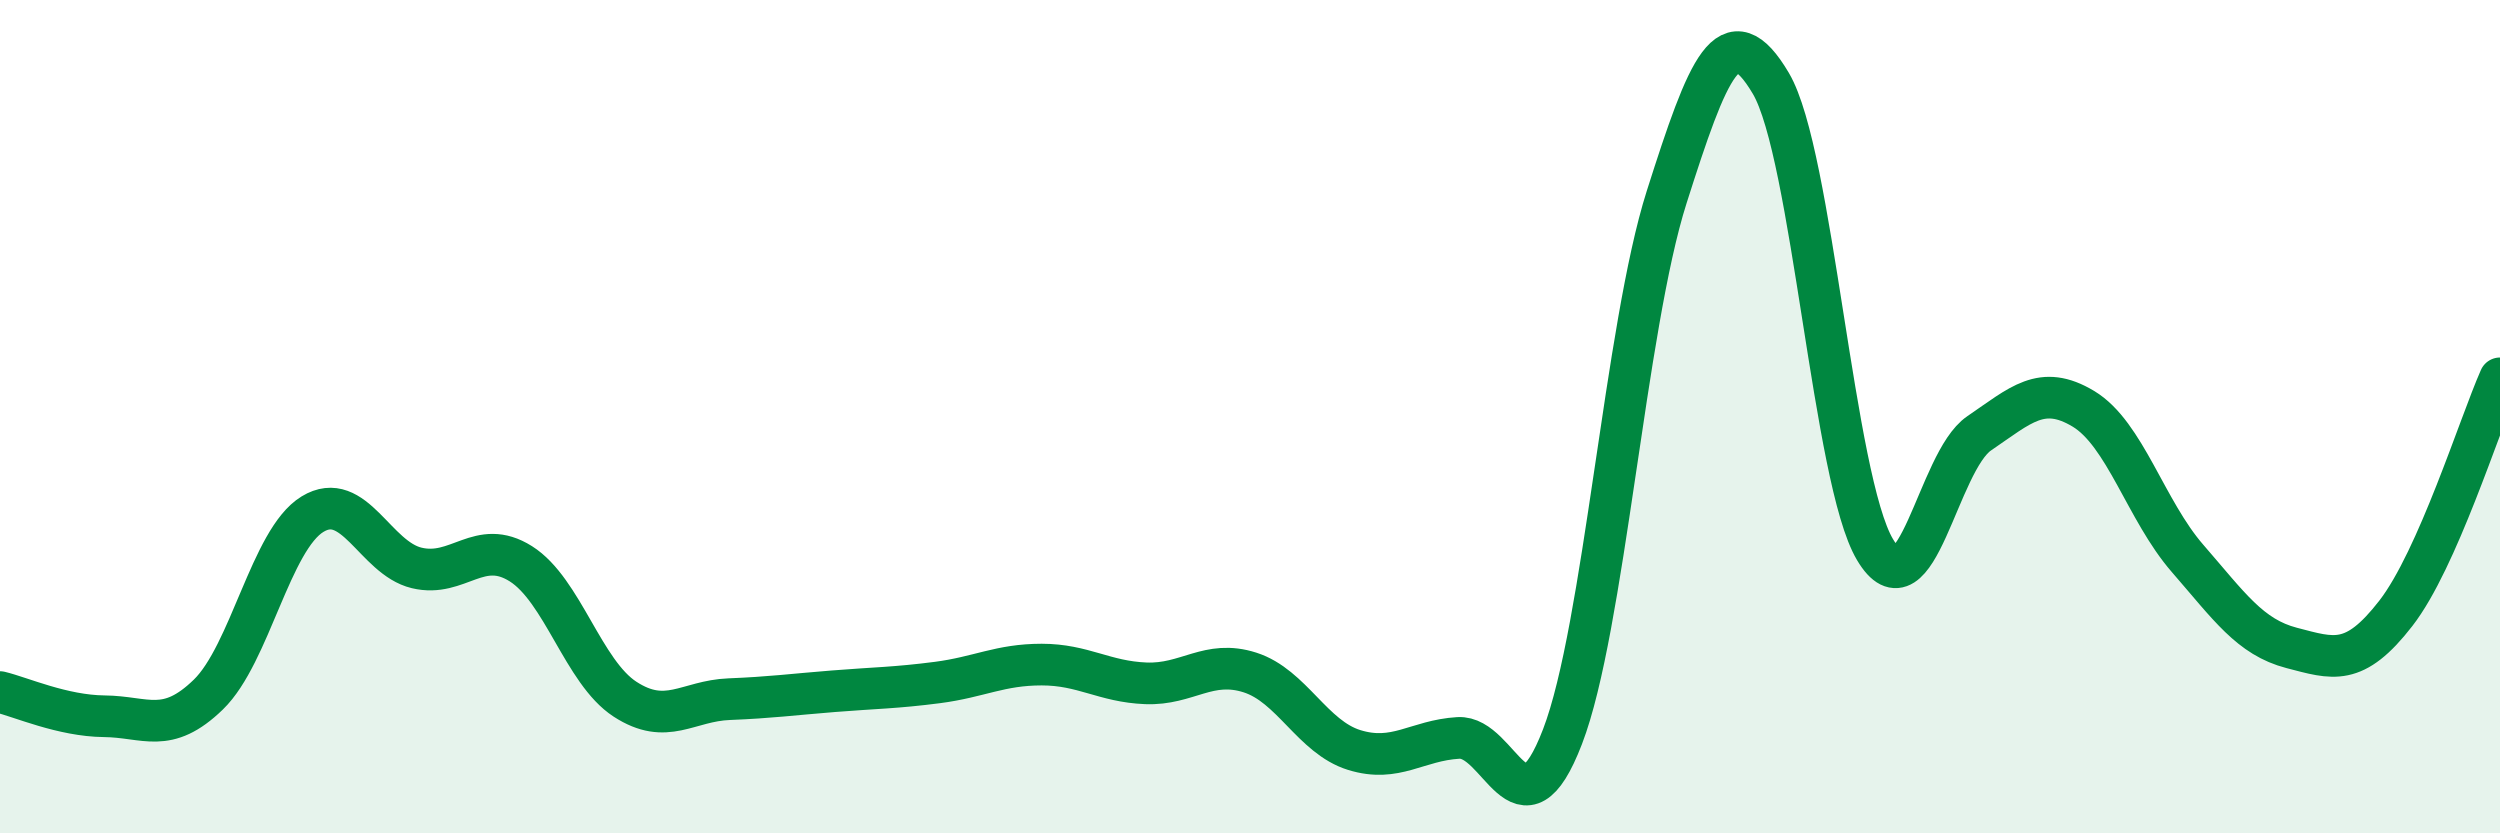
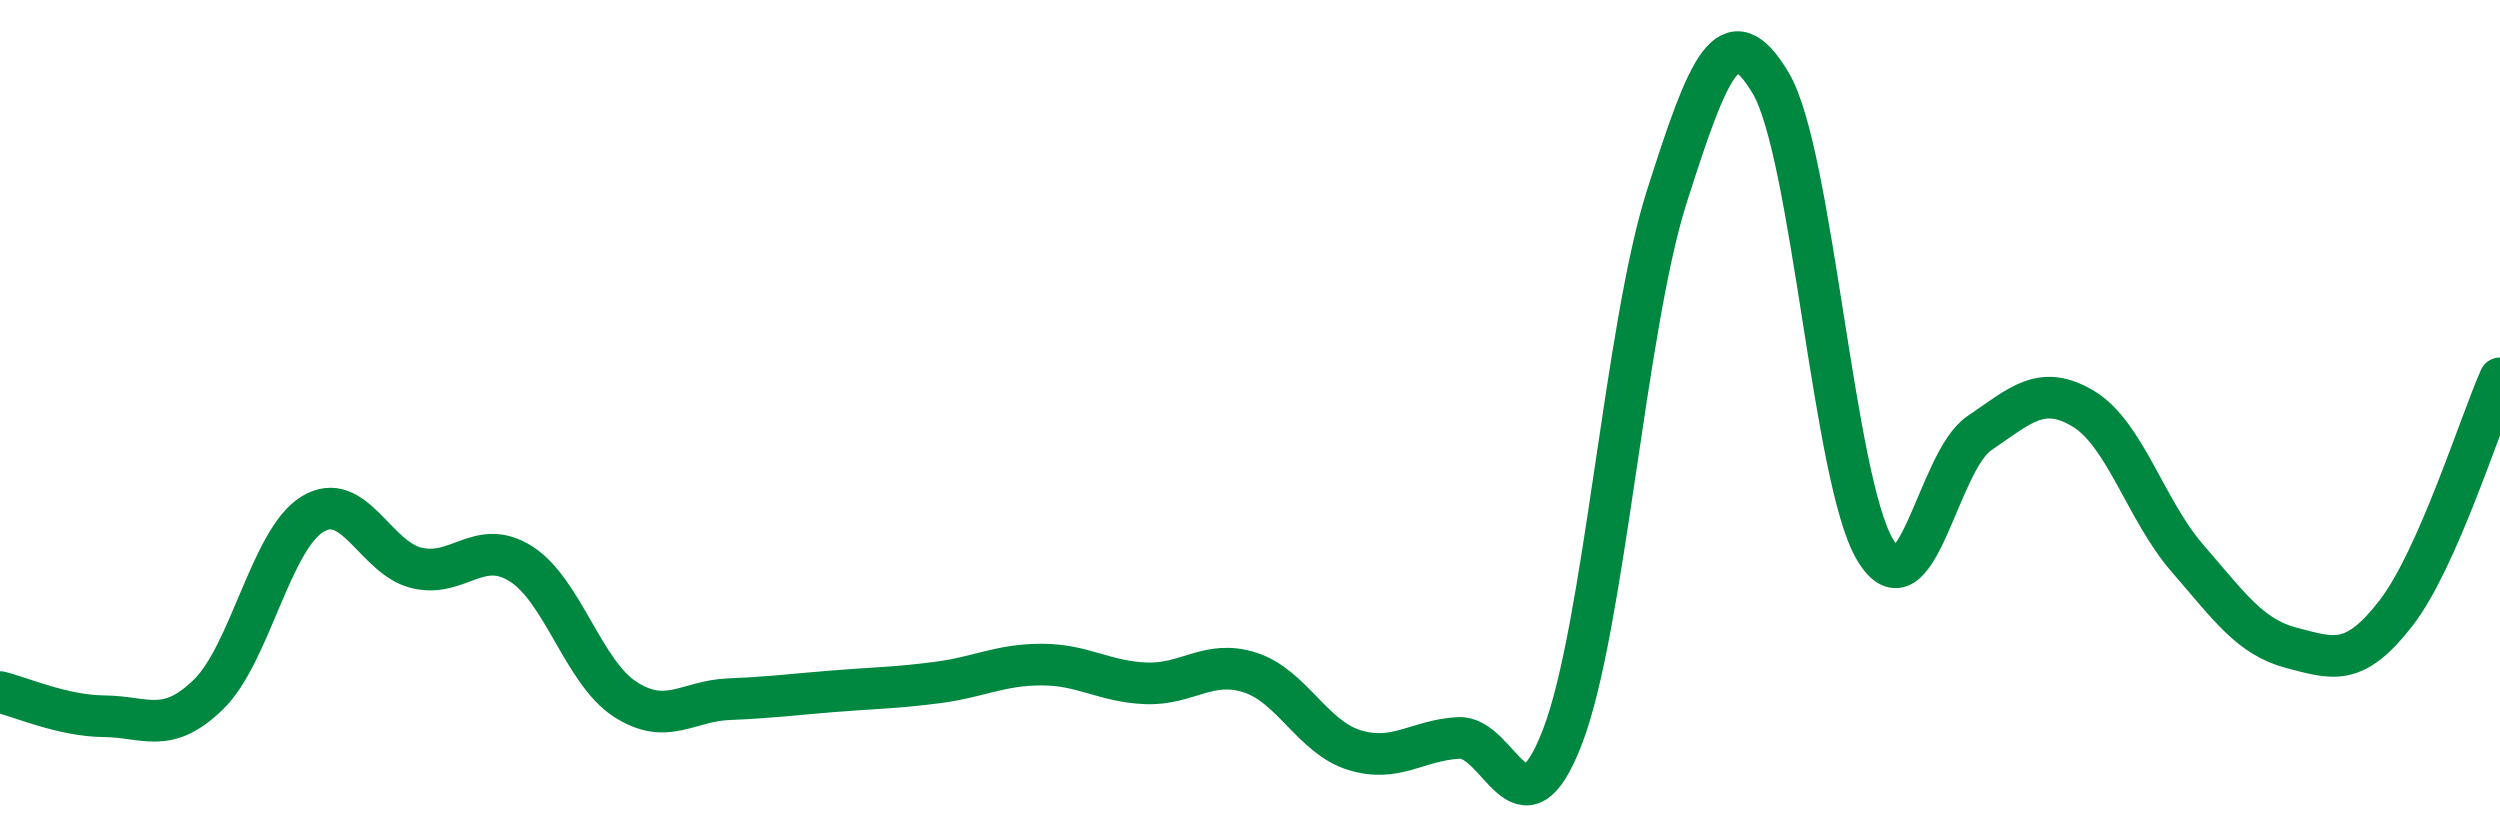
<svg xmlns="http://www.w3.org/2000/svg" width="60" height="20" viewBox="0 0 60 20">
-   <path d="M 0,16.61 C 0.5,16.73 1.5,17.18 2.5,17.19 C 3.5,17.2 4,17.64 5,16.67 C 6,15.7 6.5,12.95 7.5,12.34 C 8.5,11.73 9,13.39 10,13.63 C 11,13.87 11.5,12.9 12.5,13.53 C 13.5,14.16 14,16.13 15,16.78 C 16,17.43 16.5,16.82 17.5,16.78 C 18.5,16.74 19,16.67 20,16.59 C 21,16.51 21.5,16.51 22.5,16.38 C 23.5,16.25 24,15.95 25,15.95 C 26,15.95 26.5,16.36 27.5,16.4 C 28.5,16.44 29,15.82 30,16.14 C 31,16.46 31.5,17.69 32.5,18 C 33.5,18.31 34,17.77 35,17.71 C 36,17.65 36.5,20.28 37.5,17.68 C 38.5,15.08 39,7.87 40,4.73 C 41,1.59 41.5,0.31 42.5,2 C 43.5,3.69 44,11.51 45,13.19 C 46,14.87 46.5,11.08 47.5,10.4 C 48.5,9.72 49,9.21 50,9.81 C 51,10.41 51.5,12.25 52.5,13.4 C 53.5,14.55 54,15.29 55,15.55 C 56,15.81 56.5,16.01 57.5,14.72 C 58.5,13.43 59.5,10.21 60,9.08L60 20L0 20Z" fill="#008740" opacity="0.1" stroke-linecap="round" stroke-linejoin="round" />
  <path d="M 0,16.61 C 0.5,16.73 1.5,17.18 2.5,17.19 C 3.5,17.2 4,17.64 5,16.67 C 6,15.7 6.5,12.95 7.5,12.34 C 8.5,11.73 9,13.39 10,13.63 C 11,13.87 11.5,12.9 12.5,13.53 C 13.5,14.16 14,16.13 15,16.78 C 16,17.43 16.5,16.82 17.5,16.78 C 18.5,16.74 19,16.67 20,16.59 C 21,16.51 21.5,16.51 22.5,16.38 C 23.5,16.25 24,15.95 25,15.95 C 26,15.95 26.5,16.36 27.5,16.4 C 28.5,16.44 29,15.82 30,16.14 C 31,16.46 31.5,17.69 32.5,18 C 33.5,18.31 34,17.77 35,17.71 C 36,17.65 36.5,20.28 37.5,17.68 C 38.5,15.08 39,7.87 40,4.73 C 41,1.59 41.5,0.31 42.5,2 C 43.5,3.69 44,11.51 45,13.19 C 46,14.87 46.5,11.08 47.5,10.4 C 48.5,9.72 49,9.21 50,9.81 C 51,10.41 51.5,12.25 52.5,13.4 C 53.5,14.55 54,15.29 55,15.55 C 56,15.81 56.5,16.01 57.5,14.72 C 58.5,13.43 59.5,10.21 60,9.08" stroke="#008740" stroke-width="1" fill="none" stroke-linecap="round" stroke-linejoin="round" />
</svg>